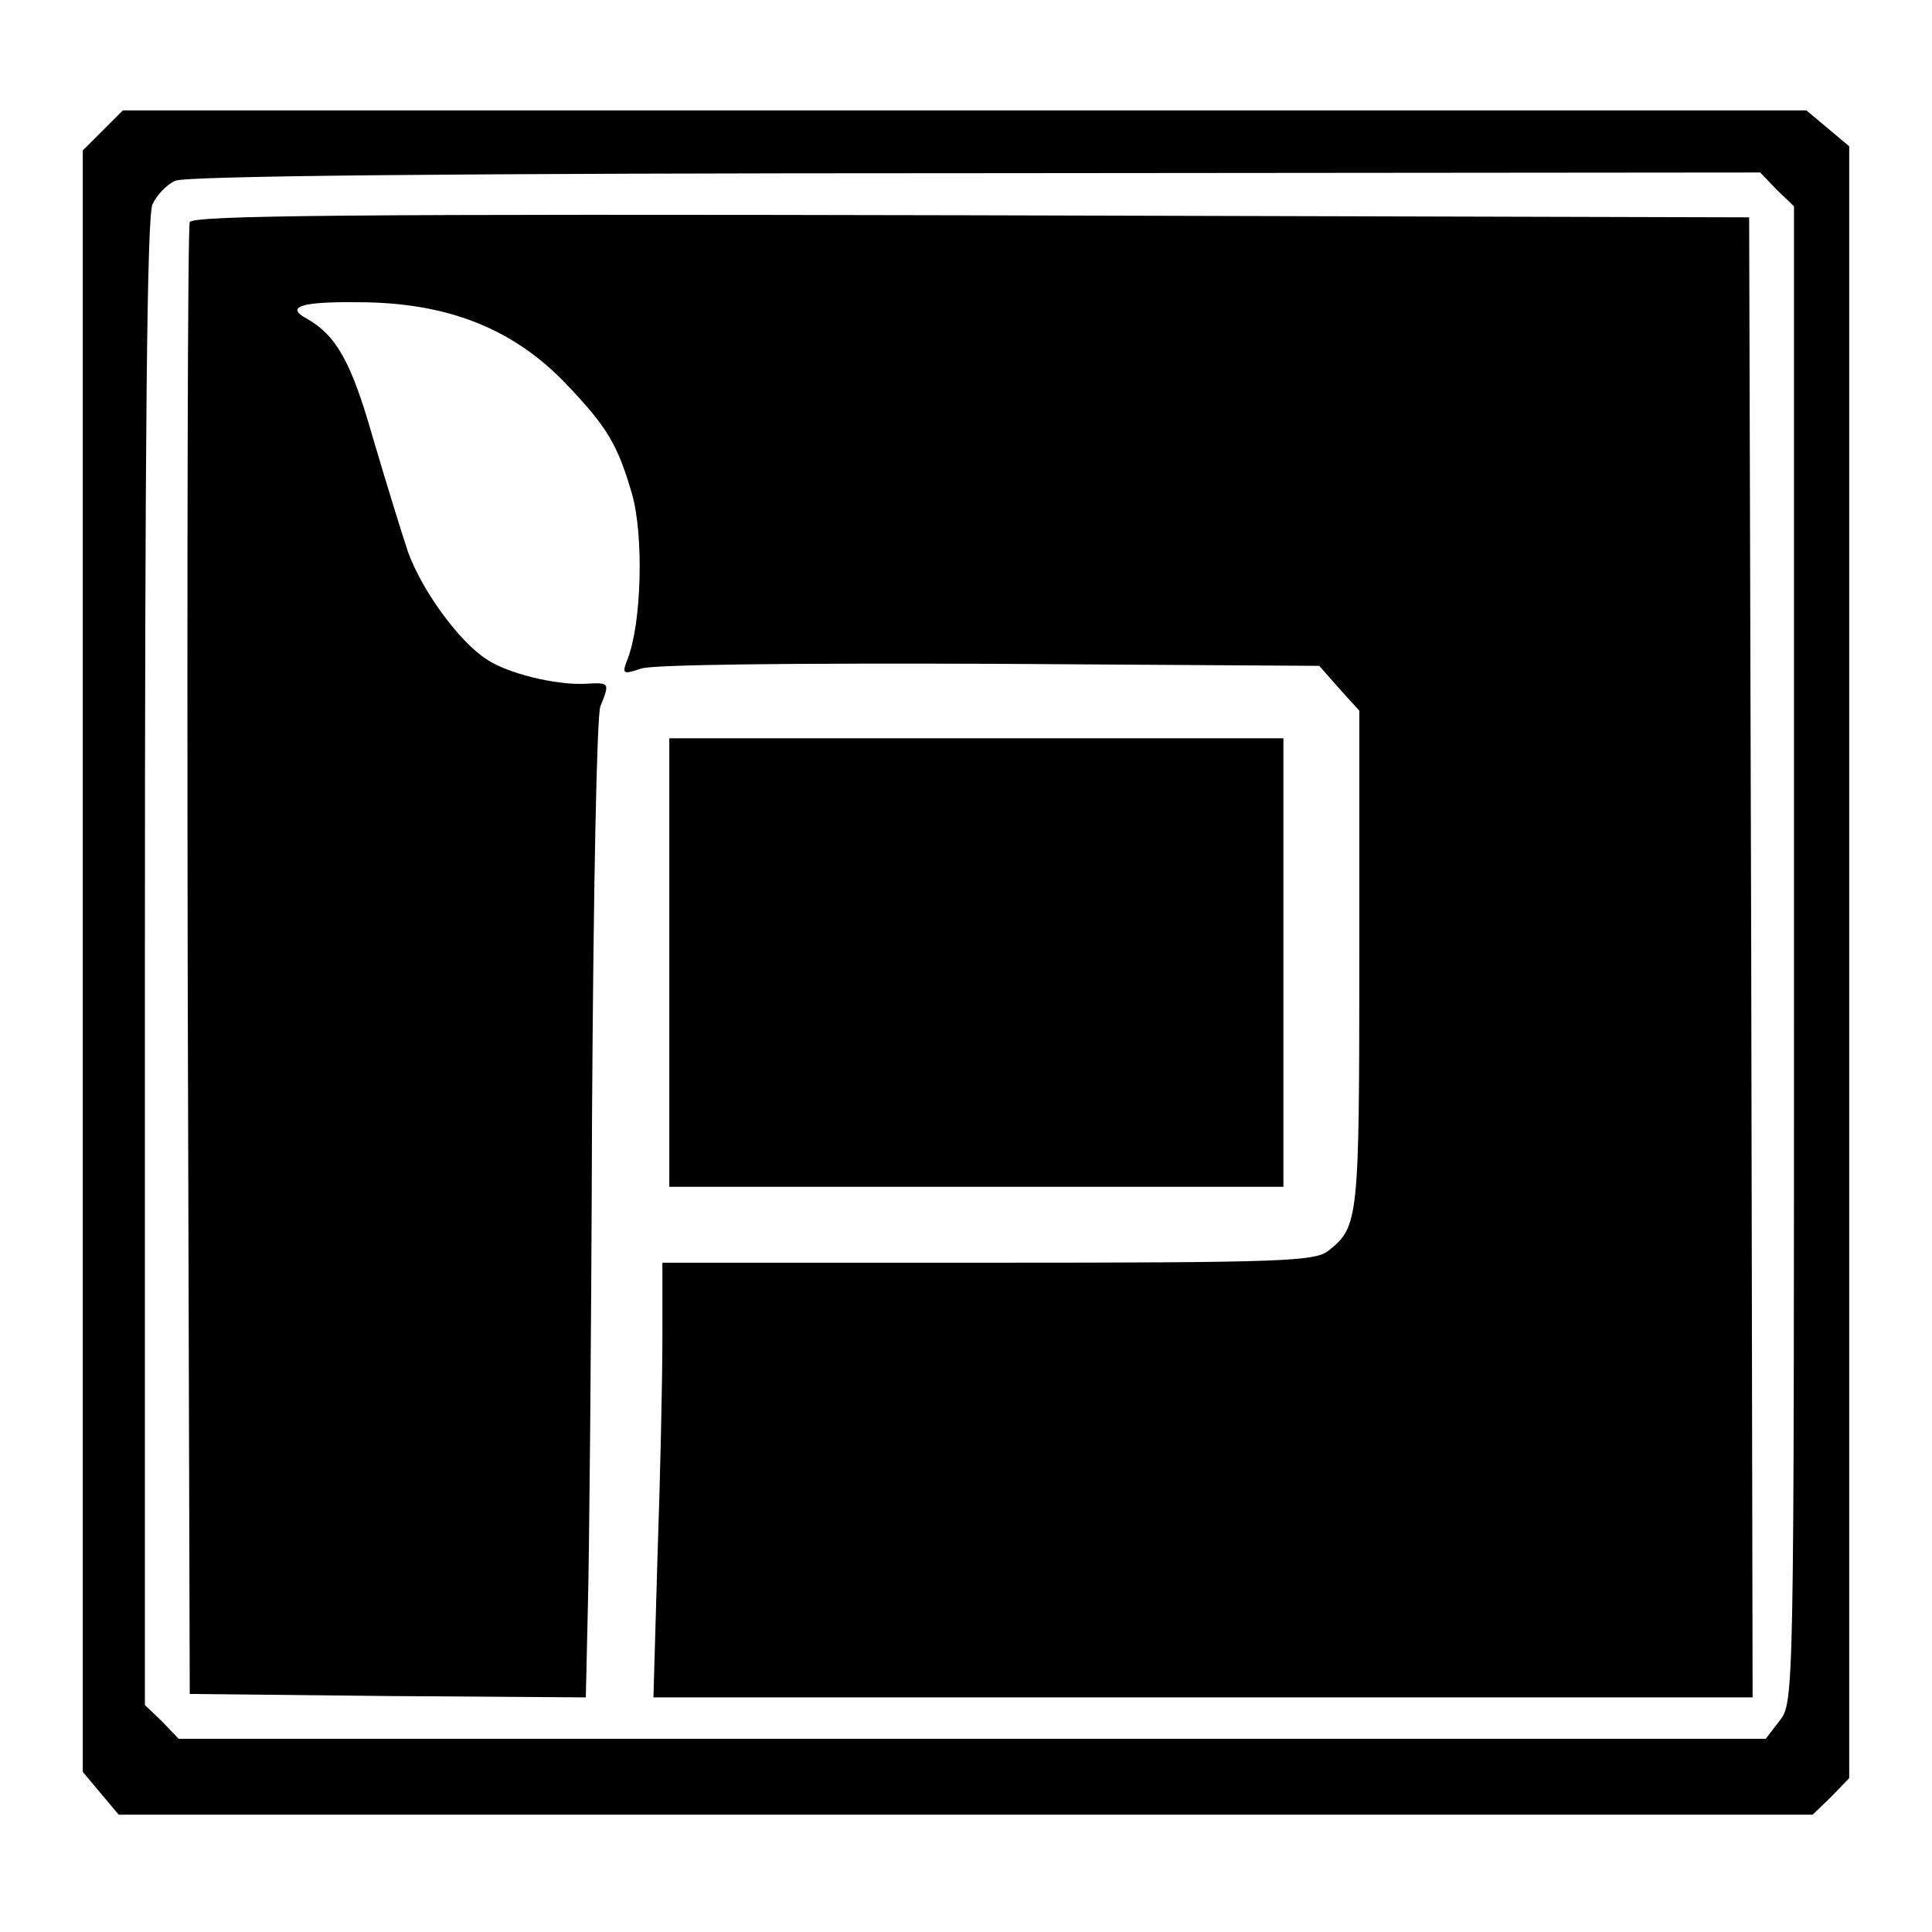
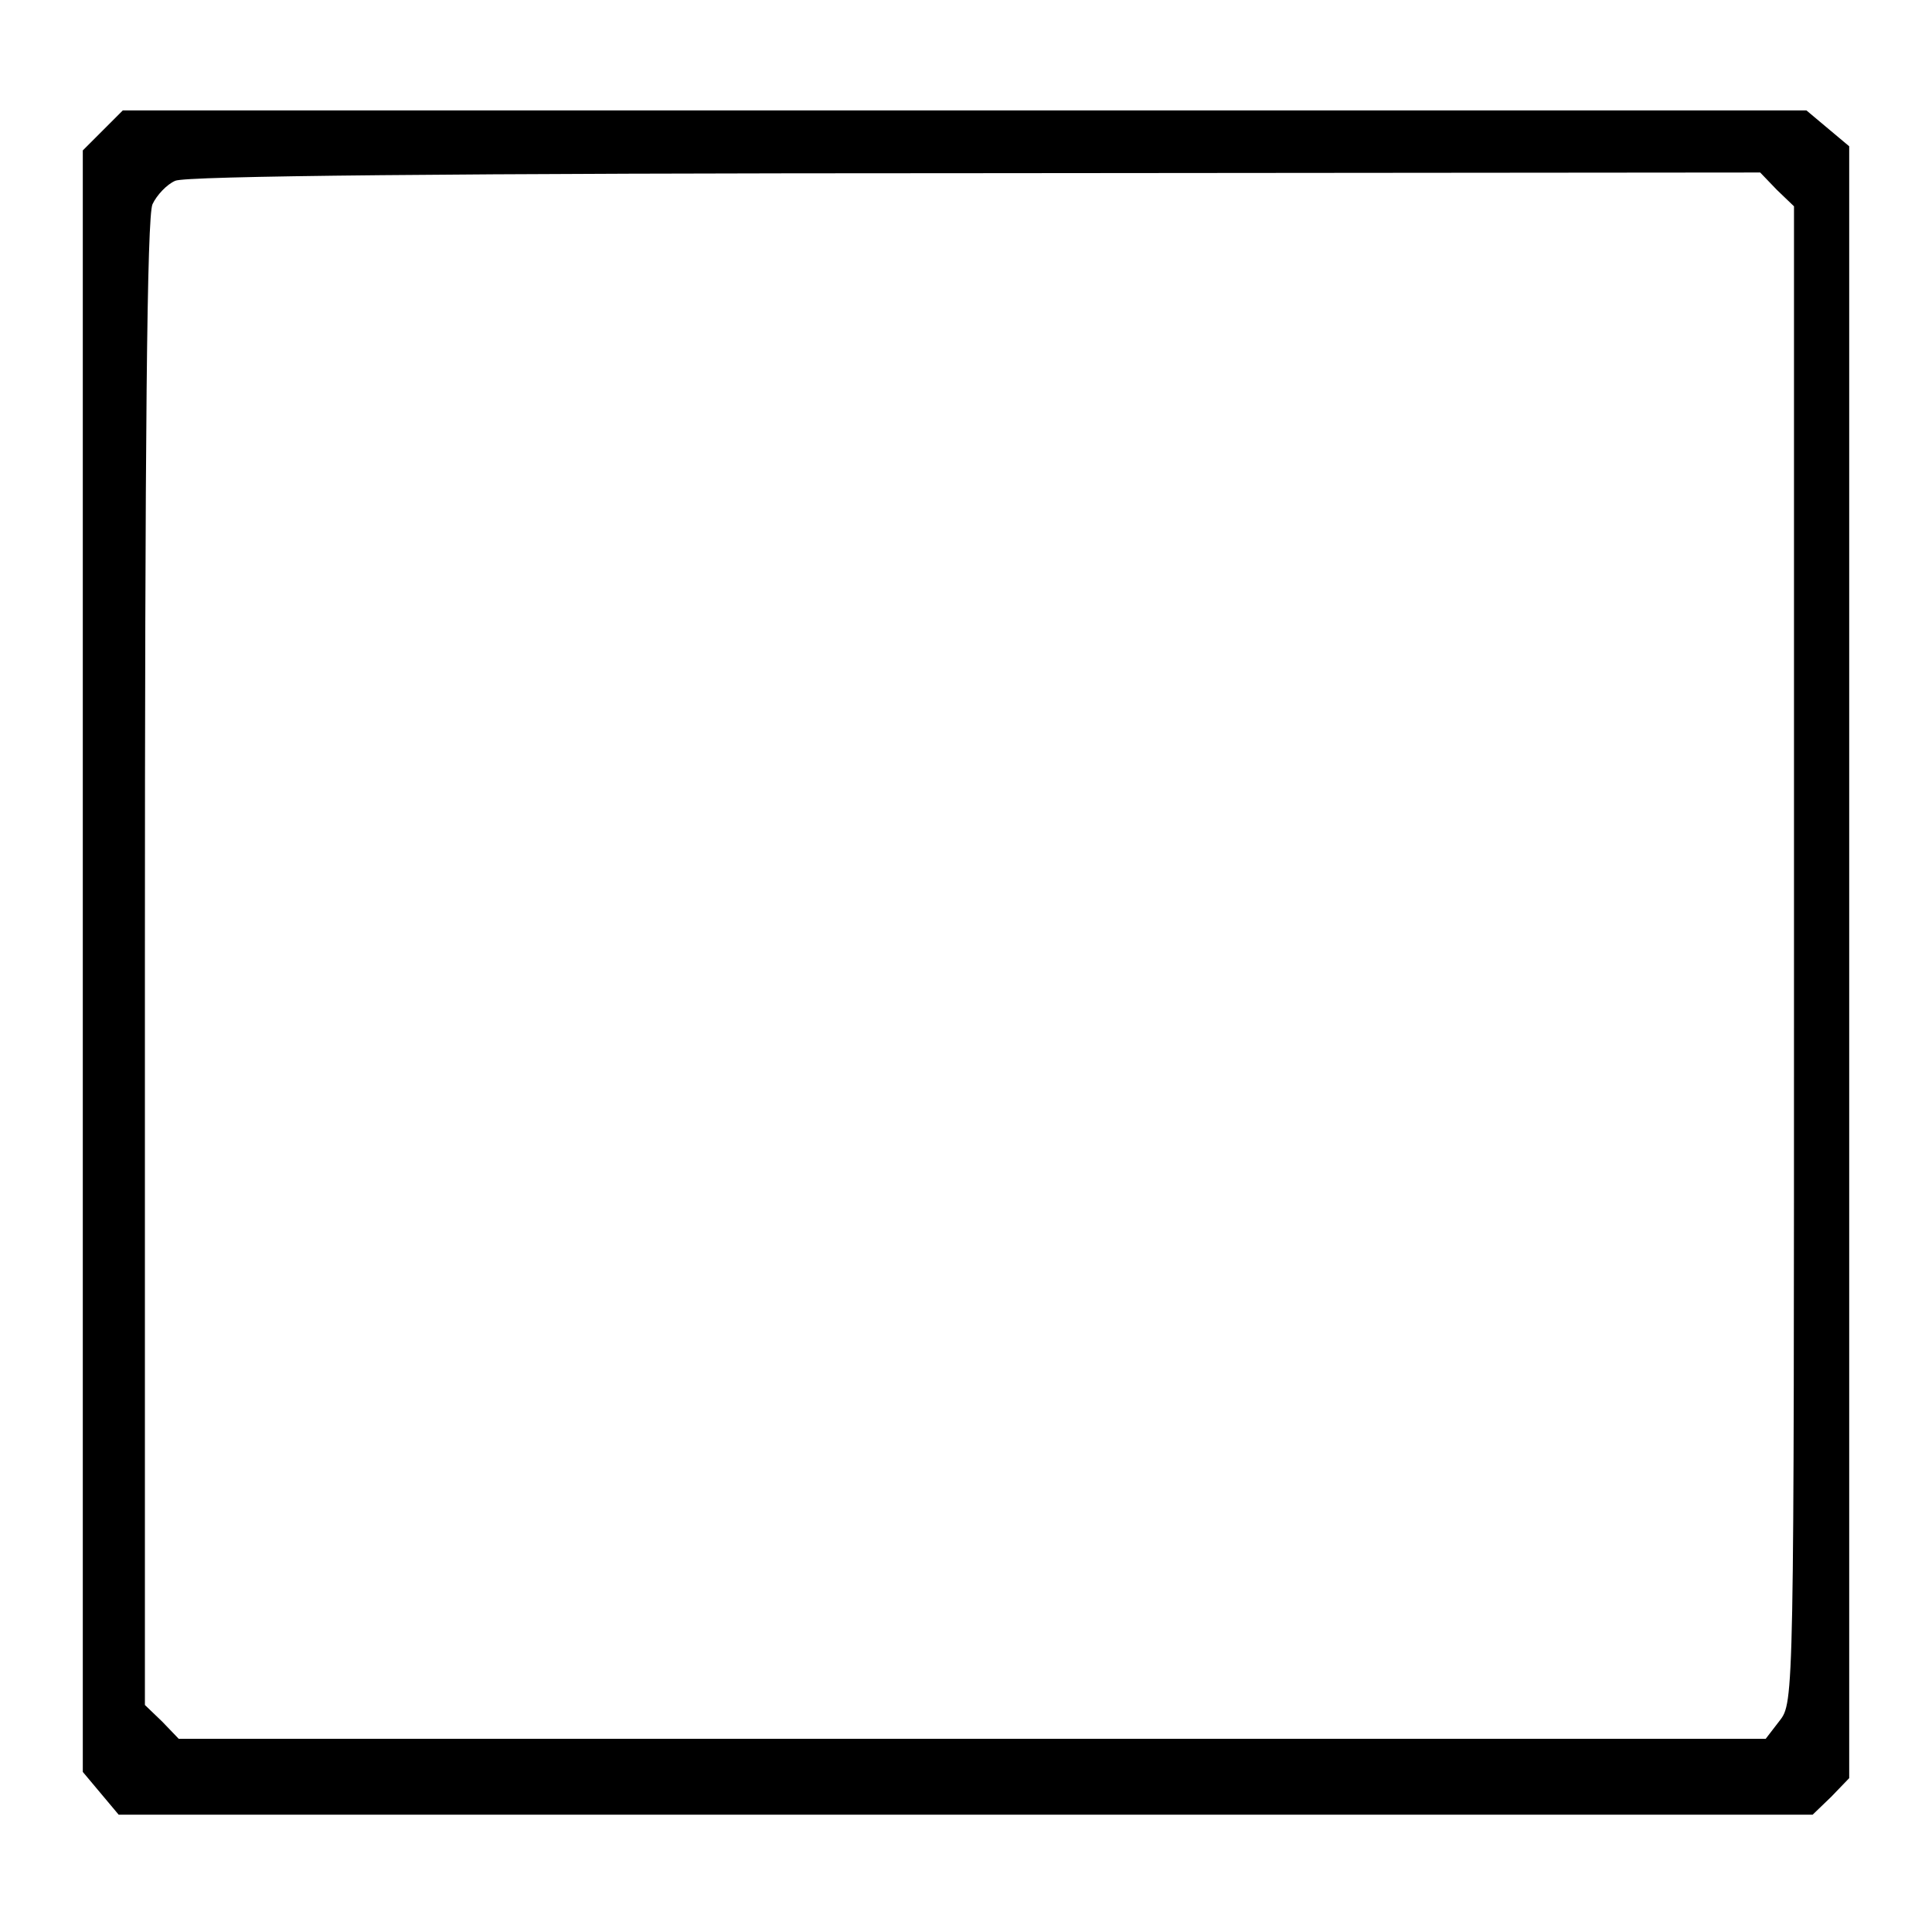
<svg xmlns="http://www.w3.org/2000/svg" version="1.0" width="280pt" height="280pt" viewBox="0 0 280 280" preserveAspectRatio="xMidYMid meet">
  <g transform="translate(0,280) scale(0.1,-0.1)" fill="#000000" stroke="none">
    <path d="M149 2611 l-29 -29 0 -1175 0 -1175 26 -31 26 -31 1228 0 1227 0 27 26 26 27 0 1182 0 1183 -31 26 -31 26 -1220 0 -1220 0 -29 -29z m2426 -86 l25 -24 0 -1084 c0 -1082 0 -1084 -21 -1111 l-20 -26 -1150 0 -1150 0 -24 25 -25 24 0 1075 c0 769 3 1082 11 1100 6 13 21 29 33 34 14 7 397 11 1159 11 l1138 1 24 -25z" />
-     <path d="M275 2478 c-3 -7 -4 -490 -3 -1073 l3 -1060 287 -3 287 -2 3 132 c2 73 5 391 6 706 2 339 7 583 12 598 14 35 14 35 -22 33 -43 -2 -112 15 -142 35 -41 26 -95 101 -115 157 -10 30 -33 105 -51 166 -31 109 -53 147 -95 171 -32 17 -10 25 73 24 130 0 226 -38 303 -119 59 -62 74 -87 95 -159 17 -60 14 -185 -6 -238 -9 -23 -8 -24 19 -15 16 6 218 8 505 7 l478 -3 29 -33 29 -32 0 -361 c0 -375 -1 -387 -44 -421 -19 -16 -61 -18 -493 -18 l-473 0 0 -107 c0 -60 -3 -201 -7 -315 l-6 -208 797 0 796 0 -2 1073 -3 1072 -1128 3 c-897 2 -1129 0 -1132 -10z" />
-     <path d="M970 1405 l0 -325 445 0 445 0 0 325 0 325 -445 0 -445 0 0 -325z" />
  </g>
</svg>